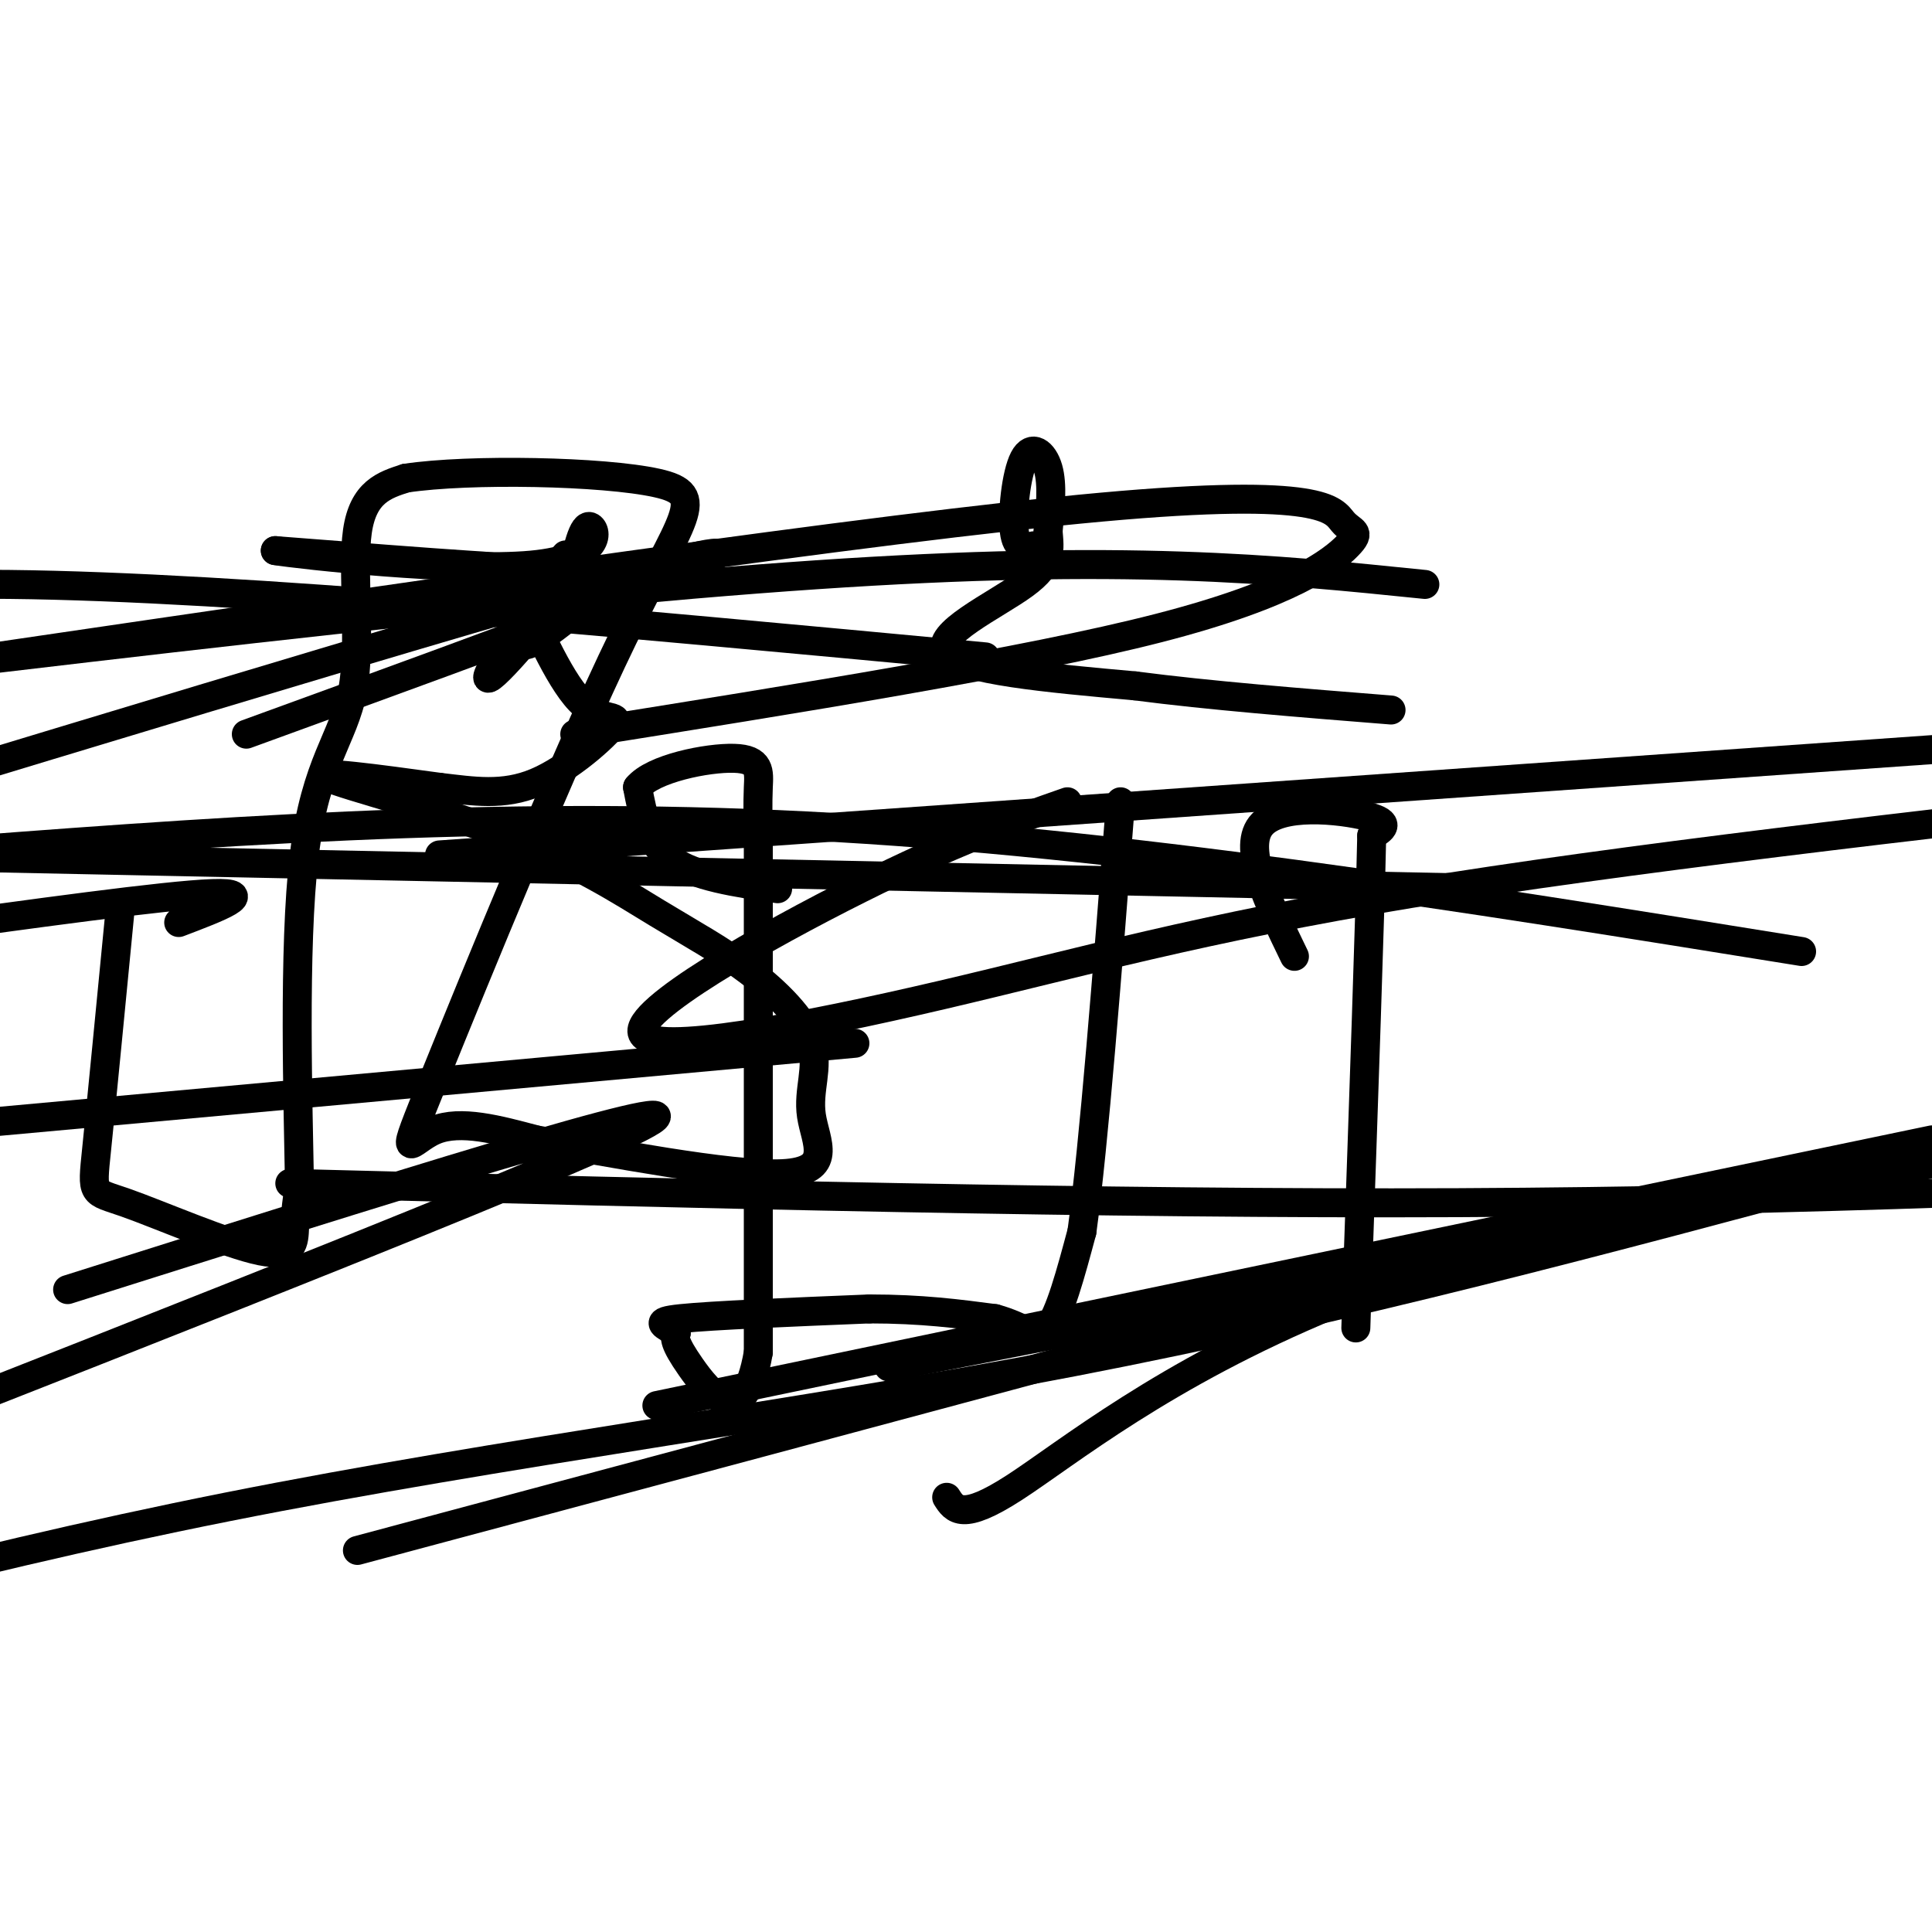
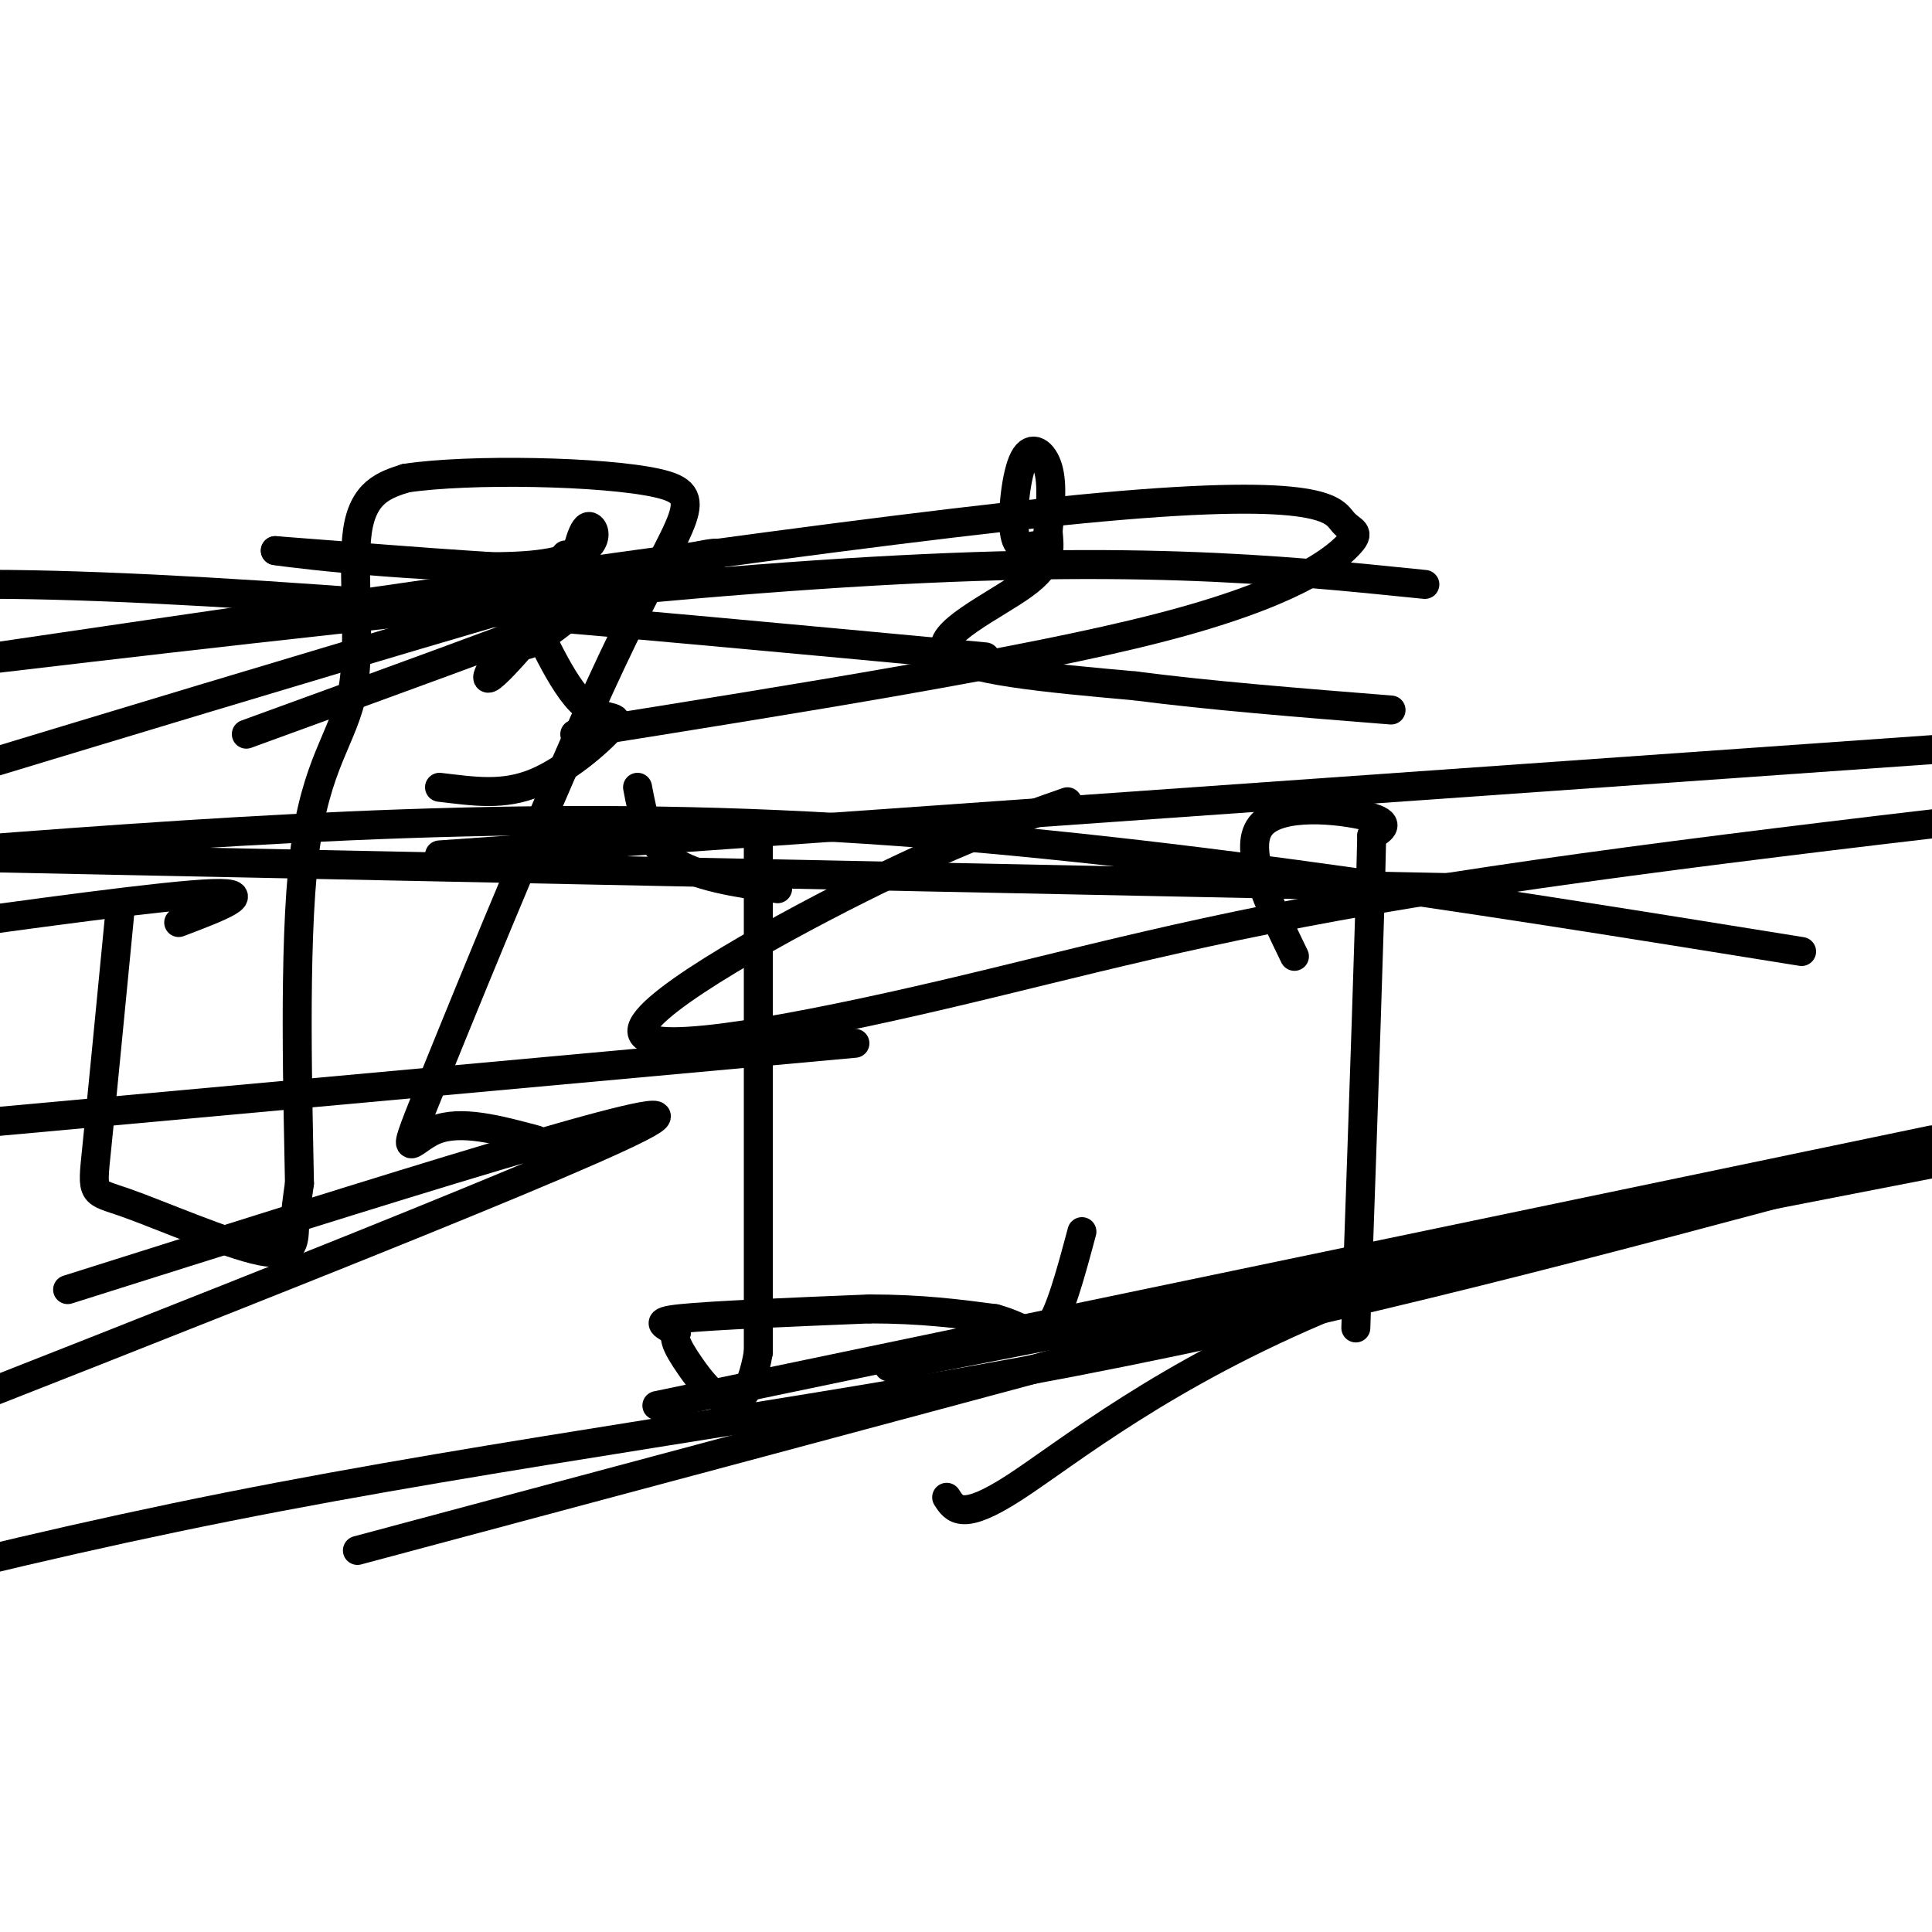
<svg xmlns="http://www.w3.org/2000/svg" viewBox="0 0 400 400" version="1.1">
  <g fill="none" stroke="#000000" stroke-width="6" stroke-linecap="round" stroke-linejoin="round">
    <path d="M161,184c-8.583,-1.250 -17.167,-2.500 -22,-6c-4.833,-3.500 -5.917,-9.250 -7,-15" />
-     <path d="M132,163c3.143,-3.905 14.500,-6.167 20,-6c5.500,0.167 5.143,2.762 5,6c-0.143,3.238 -0.071,7.119 0,11" />
    <path d="M157,174c0.000,19.500 0.000,62.750 0,106" />
    <path d="M157,280c-2.978,17.467 -10.422,8.133 -14,3c-3.578,-5.133 -3.289,-6.067 -3,-7" />
    <path d="M140,276c-1.978,-1.667 -5.422,-2.333 1,-3c6.422,-0.667 22.711,-1.333 39,-2" />
    <path d="M180,271c10.833,0.000 18.417,1.000 26,2" />
    <path d="M206,273c6.178,1.644 8.622,4.756 11,2c2.378,-2.756 4.689,-11.378 7,-20" />
-     <path d="M224,255c2.500,-18.167 5.250,-53.583 8,-89" />
    <path d="M268,198c-5.378,-11.089 -10.756,-22.178 -7,-27c3.756,-4.822 16.644,-3.378 22,-2c5.356,1.378 3.178,2.689 1,4" />
    <path d="M284,173c-0.333,16.167 -1.667,54.583 -3,93" />
    <path d="M281,266c-0.500,15.500 -0.250,7.750 0,0" />
    <path d="M214,113c-1.768,0.411 -3.536,0.821 -4,-3c-0.464,-3.821 0.375,-11.875 2,-15c1.625,-3.125 4.036,-1.321 5,2c0.964,3.321 0.482,8.161 0,13" />
    <path d="M217,110c0.286,3.750 1.000,6.625 -5,11c-6.000,4.375 -18.714,10.250 -16,14c2.714,3.750 20.857,5.375 39,7" />
    <path d="M235,142c15.333,2.000 34.167,3.500 53,5" />
    <path d="M25,187c-1.998,20.638 -3.997,41.276 -5,51c-1.003,9.724 -1.011,8.534 6,11c7.011,2.466 21.041,8.587 28,10c6.959,1.413 6.845,-1.882 7,-5c0.155,-3.118 0.577,-6.059 1,-9" />
    <path d="M62,245c-0.241,-15.223 -1.343,-48.781 1,-68c2.343,-19.219 8.131,-24.097 10,-34c1.869,-9.903 -0.180,-24.829 1,-33c1.180,-8.171 5.590,-9.585 10,-11" />
    <path d="M84,99c13.134,-1.985 40.970,-1.446 52,1c11.030,2.446 5.256,6.800 -7,32c-12.256,25.200 -30.992,71.246 -39,91c-8.008,19.754 -5.288,13.215 0,11c5.288,-2.215 13.144,-0.108 21,2" />
-     <path d="M111,236c14.477,2.435 40.168,7.521 51,7c10.832,-0.521 6.803,-6.649 6,-12c-0.803,-5.351 1.618,-9.924 0,-15c-1.618,-5.076 -7.276,-10.656 -13,-15c-5.724,-4.344 -11.514,-7.453 -19,-12c-7.486,-4.547 -16.669,-10.532 -31,-16c-14.331,-5.468 -33.809,-10.419 -37,-12c-3.191,-1.581 9.904,0.210 23,2" />
    <path d="M91,163c7.052,0.819 13.182,1.868 20,-1c6.818,-2.868 14.324,-9.652 16,-12c1.676,-2.348 -2.479,-0.258 -7,-5c-4.521,-4.742 -9.410,-16.315 -12,-22c-2.590,-5.685 -2.883,-5.481 -11,-6c-8.117,-0.519 -24.059,-1.759 -40,-3" />
    <path d="M57,114c5.036,0.833 37.625,4.417 53,3c15.375,-1.417 13.536,-7.833 12,-8c-1.536,-0.167 -2.768,5.917 -4,12" />
    <path d="M118,121c-5.659,8.020 -17.806,22.069 -17,19c0.806,-3.069 14.567,-23.256 16,-25c1.433,-1.744 -9.460,14.953 -9,18c0.460,3.047 12.274,-7.558 17,-11c4.726,-3.442 2.363,0.279 0,4" />
    <path d="M221,166c-11.710,4.102 -23.419,8.204 -43,18c-19.581,9.796 -47.032,25.285 -45,30c2.032,4.715 33.547,-1.346 62,-8c28.453,-6.654 53.844,-13.901 97,-21c43.156,-7.099 104.078,-14.049 165,-21" />
    <path d="M387,242c-53.911,14.489 -107.822,28.978 -165,40c-57.178,11.022 -117.622,18.578 -175,30c-57.378,11.422 -111.689,26.711 -166,42" />
    <path d="M136,291c0.000,0.000 264.000,-55.000 264,-55" />
    <path d="M177,216c0.000,0.000 -274.000,25.000 -274,25" />
    <path d="M184,283c0.000,0.000 303.000,-59.000 303,-59" />
    <path d="M373,197c-70.333,-11.333 -140.667,-22.667 -206,-26c-65.333,-3.333 -125.667,1.333 -186,6" />
-     <path d="M60,245c84.500,2.167 169.000,4.333 242,4c73.000,-0.333 134.500,-3.167 196,-6" />
    <path d="M204,136c-77.333,-7.250 -154.667,-14.500 -202,-15c-47.333,-0.500 -64.667,5.750 -82,12" />
    <path d="M311,184c0.000,0.000 -342.000,-7.000 -342,-7" />
    <path d="M91,177c0.000,0.000 482.000,-34.000 482,-34" />
    <path d="M295,121c-31.000,-3.167 -62.000,-6.333 -126,-2c-64.000,4.333 -161.000,16.167 -258,28" />
    <path d="M119,152c46.727,-7.451 93.455,-14.903 121,-22c27.545,-7.097 35.909,-13.841 39,-17c3.091,-3.159 0.909,-2.735 -1,-5c-1.909,-2.265 -3.545,-7.219 -50,-3c-46.455,4.219 -137.727,17.609 -229,31" />
    <path d="M51,152c56.083,-20.417 112.167,-40.833 94,-37c-18.167,3.833 -110.583,31.917 -203,60" />
    <path d="M37,191c8.333,-3.167 16.667,-6.333 7,-6c-9.667,0.333 -37.333,4.167 -65,8" />
    <path d="M14,267c65.167,-20.583 130.333,-41.167 121,-35c-9.333,6.167 -93.167,39.083 -177,72" />
    <path d="M74,321c112.417,-30.077 224.833,-60.155 256,-69c31.167,-8.845 -18.917,3.542 -54,18c-35.083,14.458 -55.167,30.988 -66,38c-10.833,7.012 -12.417,4.506 -14,2" />
  </g>
</svg>